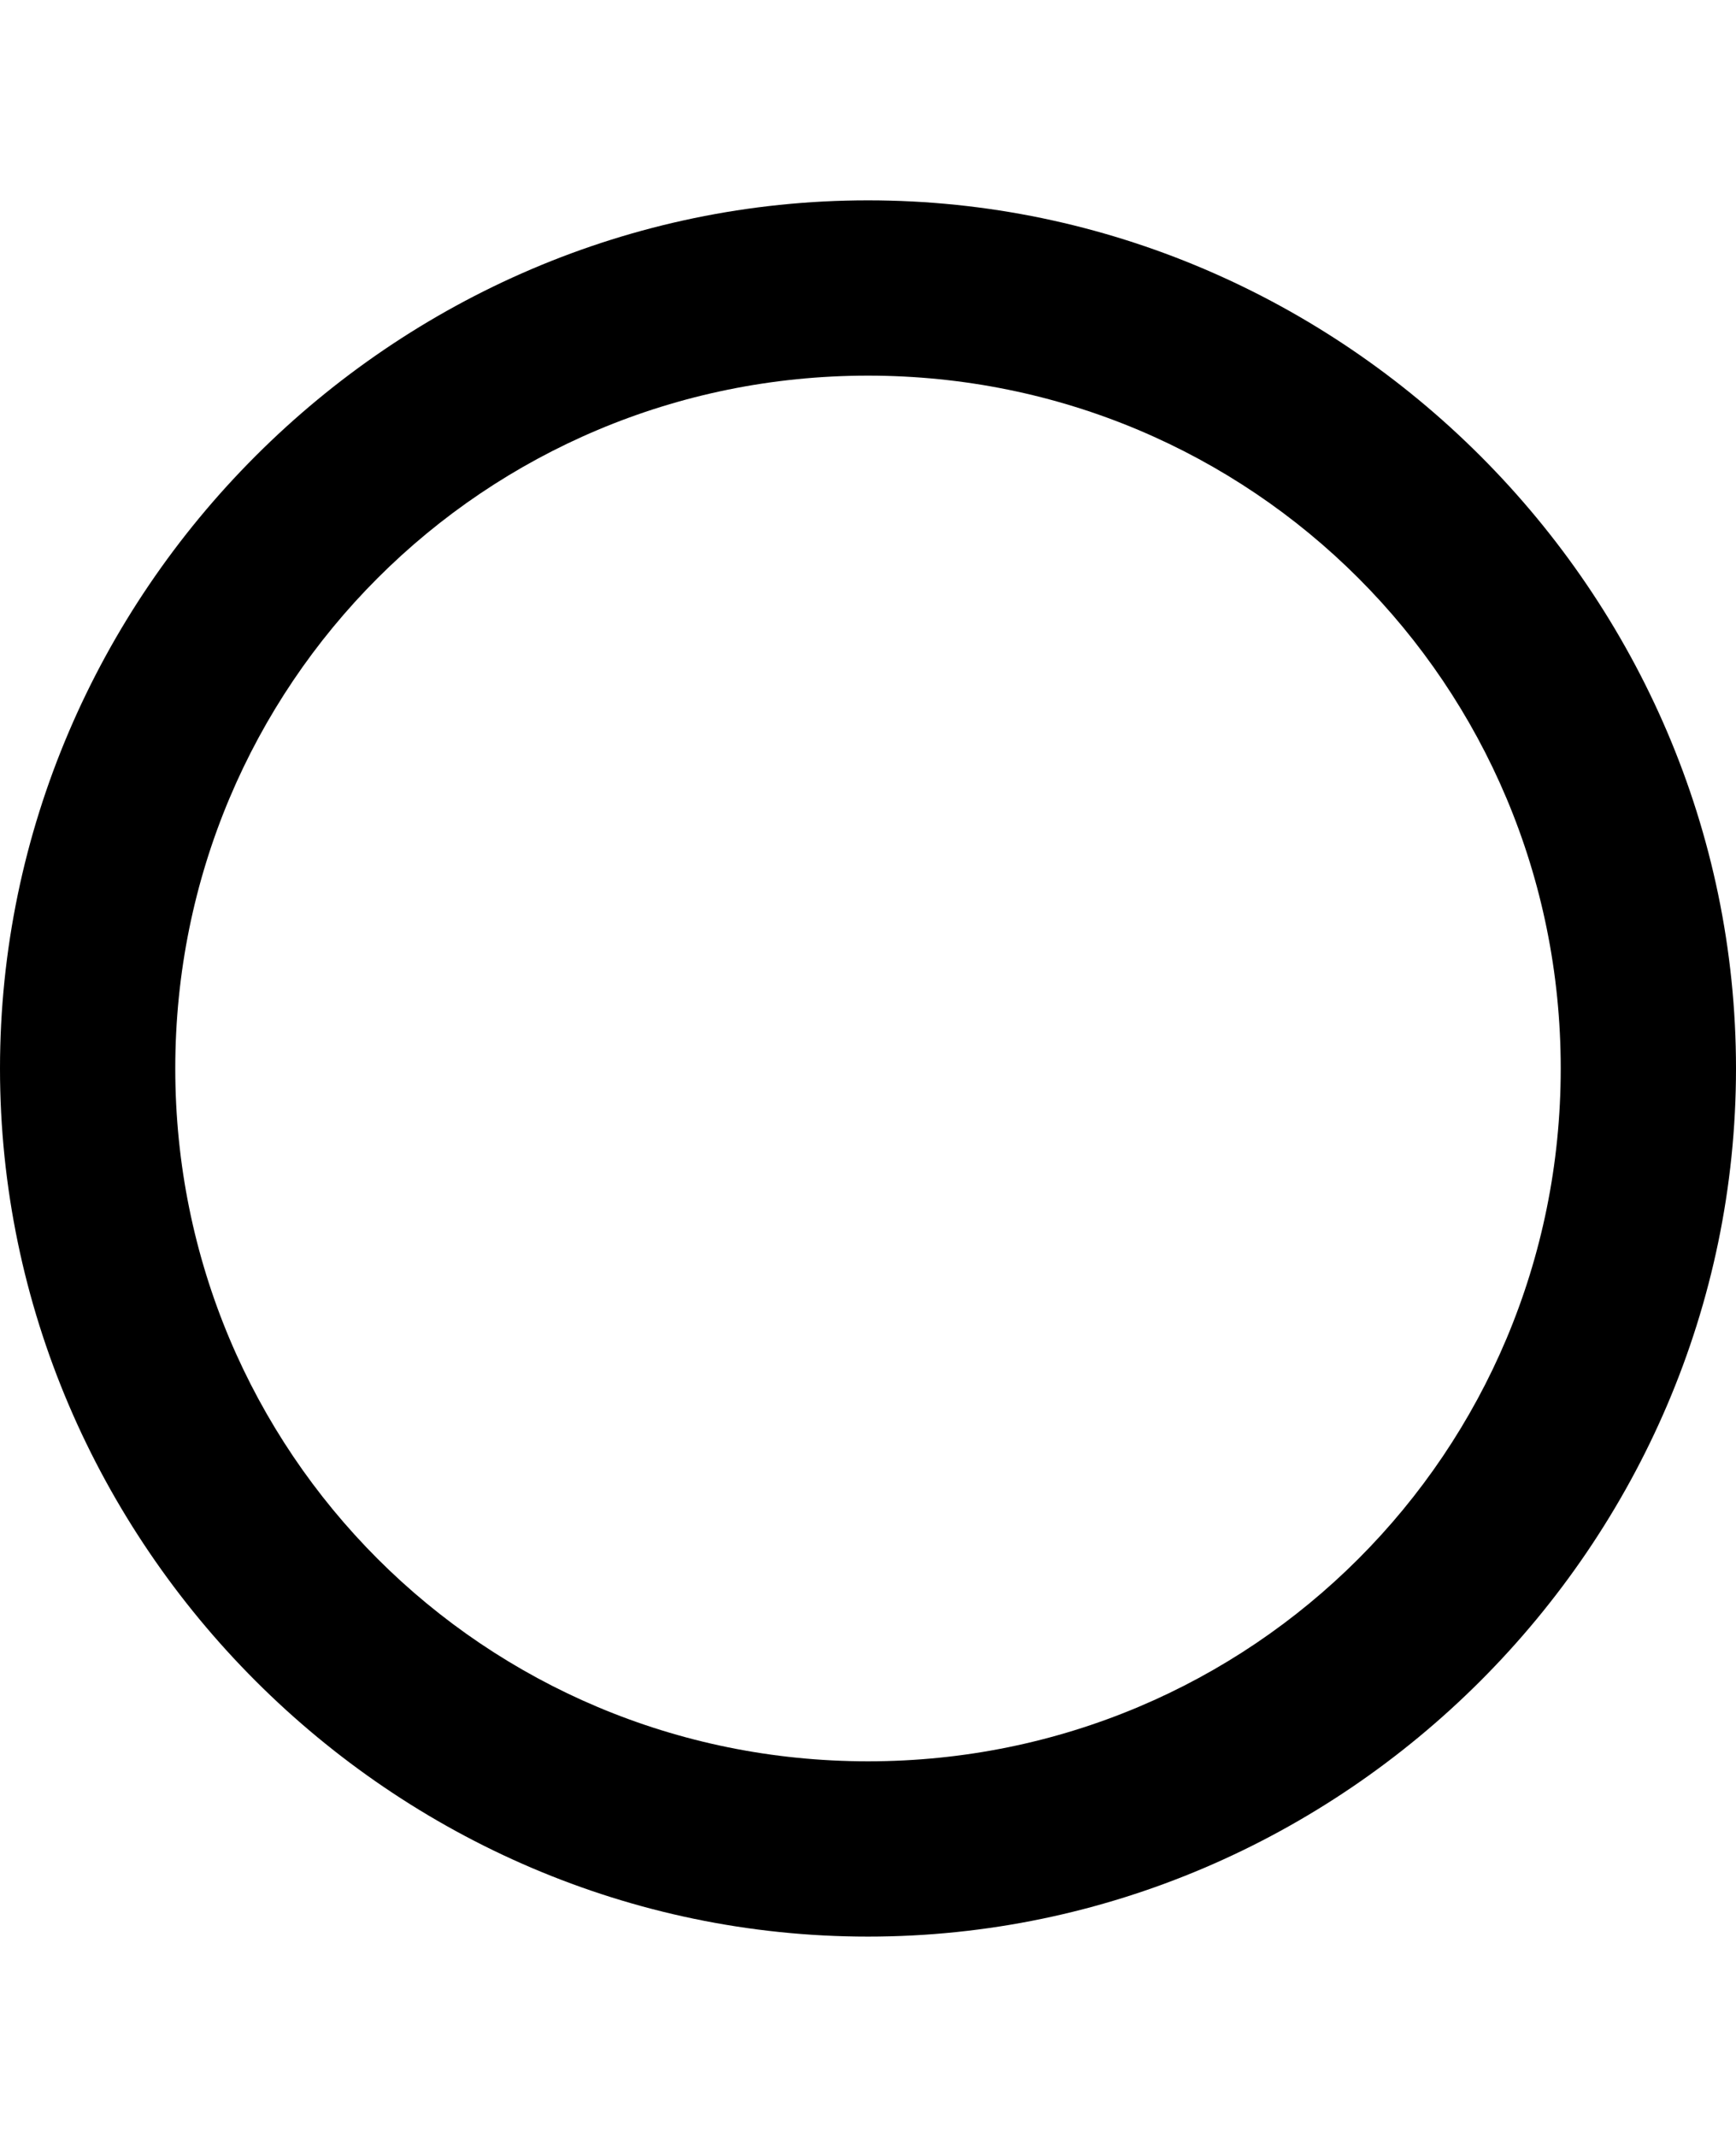
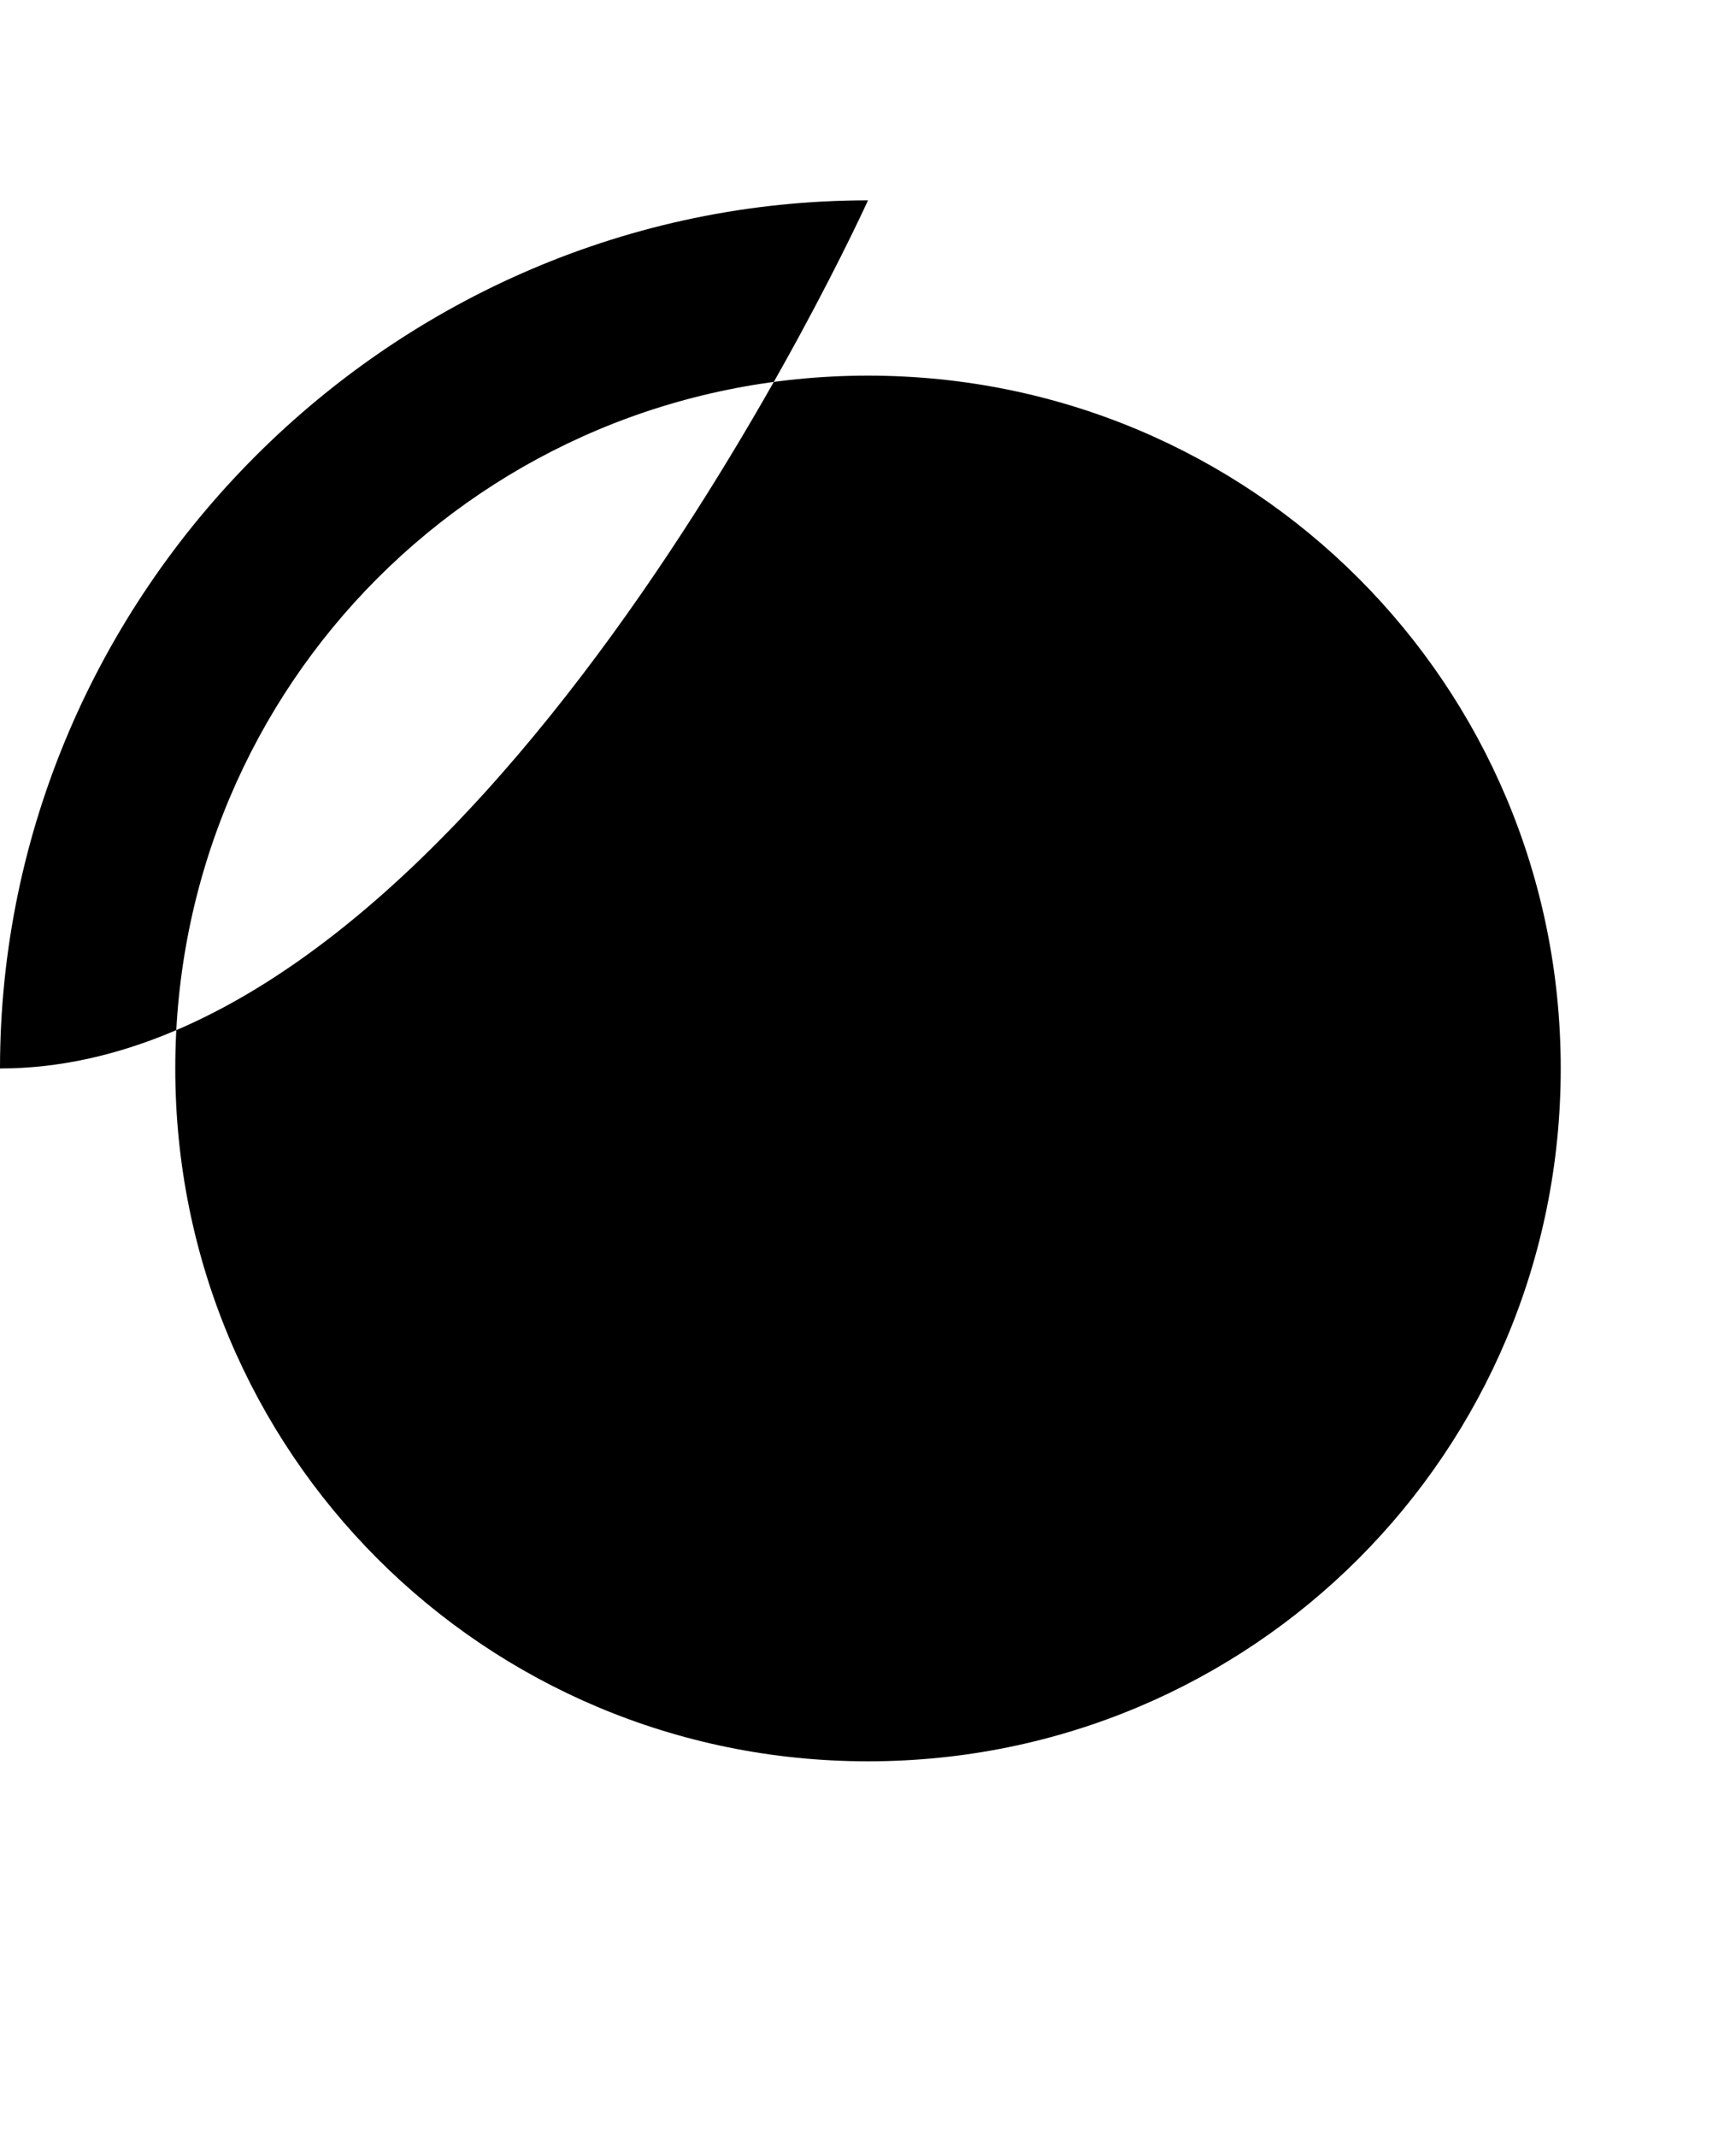
<svg xmlns="http://www.w3.org/2000/svg" version="1.1" id="android-radio-button-off" viewBox="0 0 416 512">
-   <path d="M208 48c114 0 208 94 208 208s-94 208-208 208S0 370 0 256 94 48 208 48zm0 374c92 0 166-74 166-166S300 90 208 90 42 164 42 256s74 166 166 166z" />
+   <path d="M208 48s-94 208-208 208S0 370 0 256 94 48 208 48zm0 374c92 0 166-74 166-166S300 90 208 90 42 164 42 256s74 166 166 166z" />
</svg>